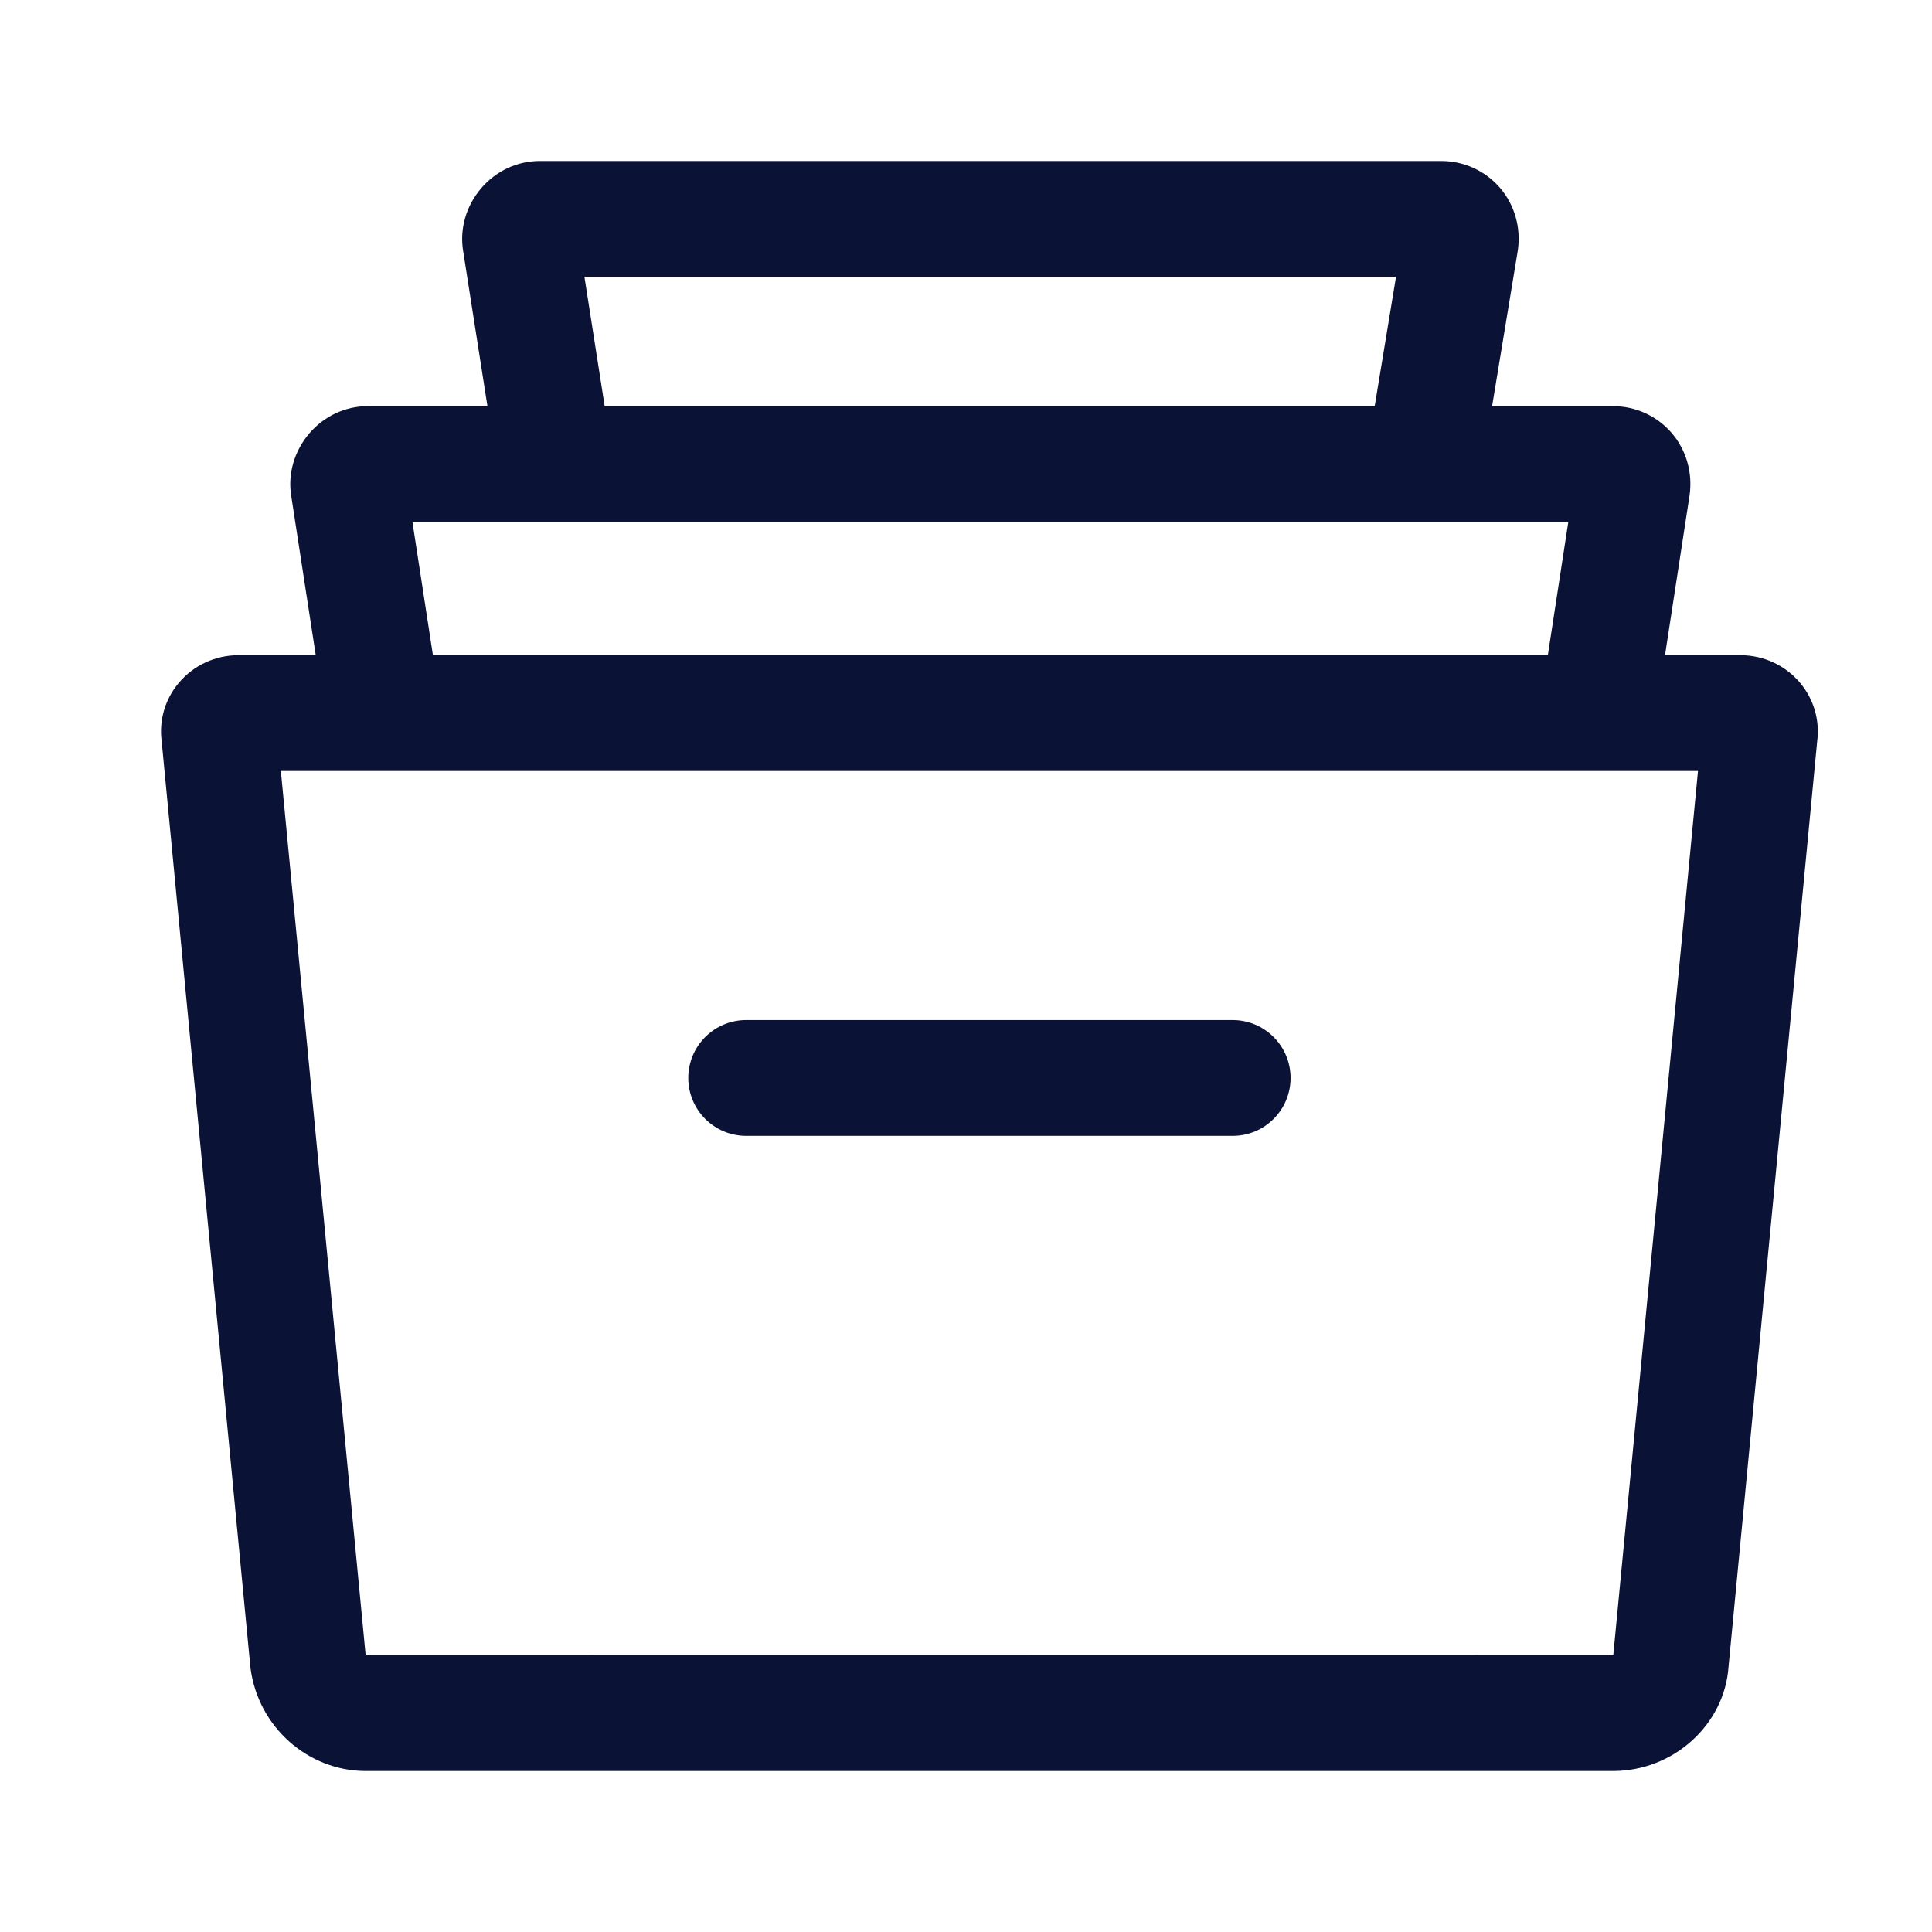
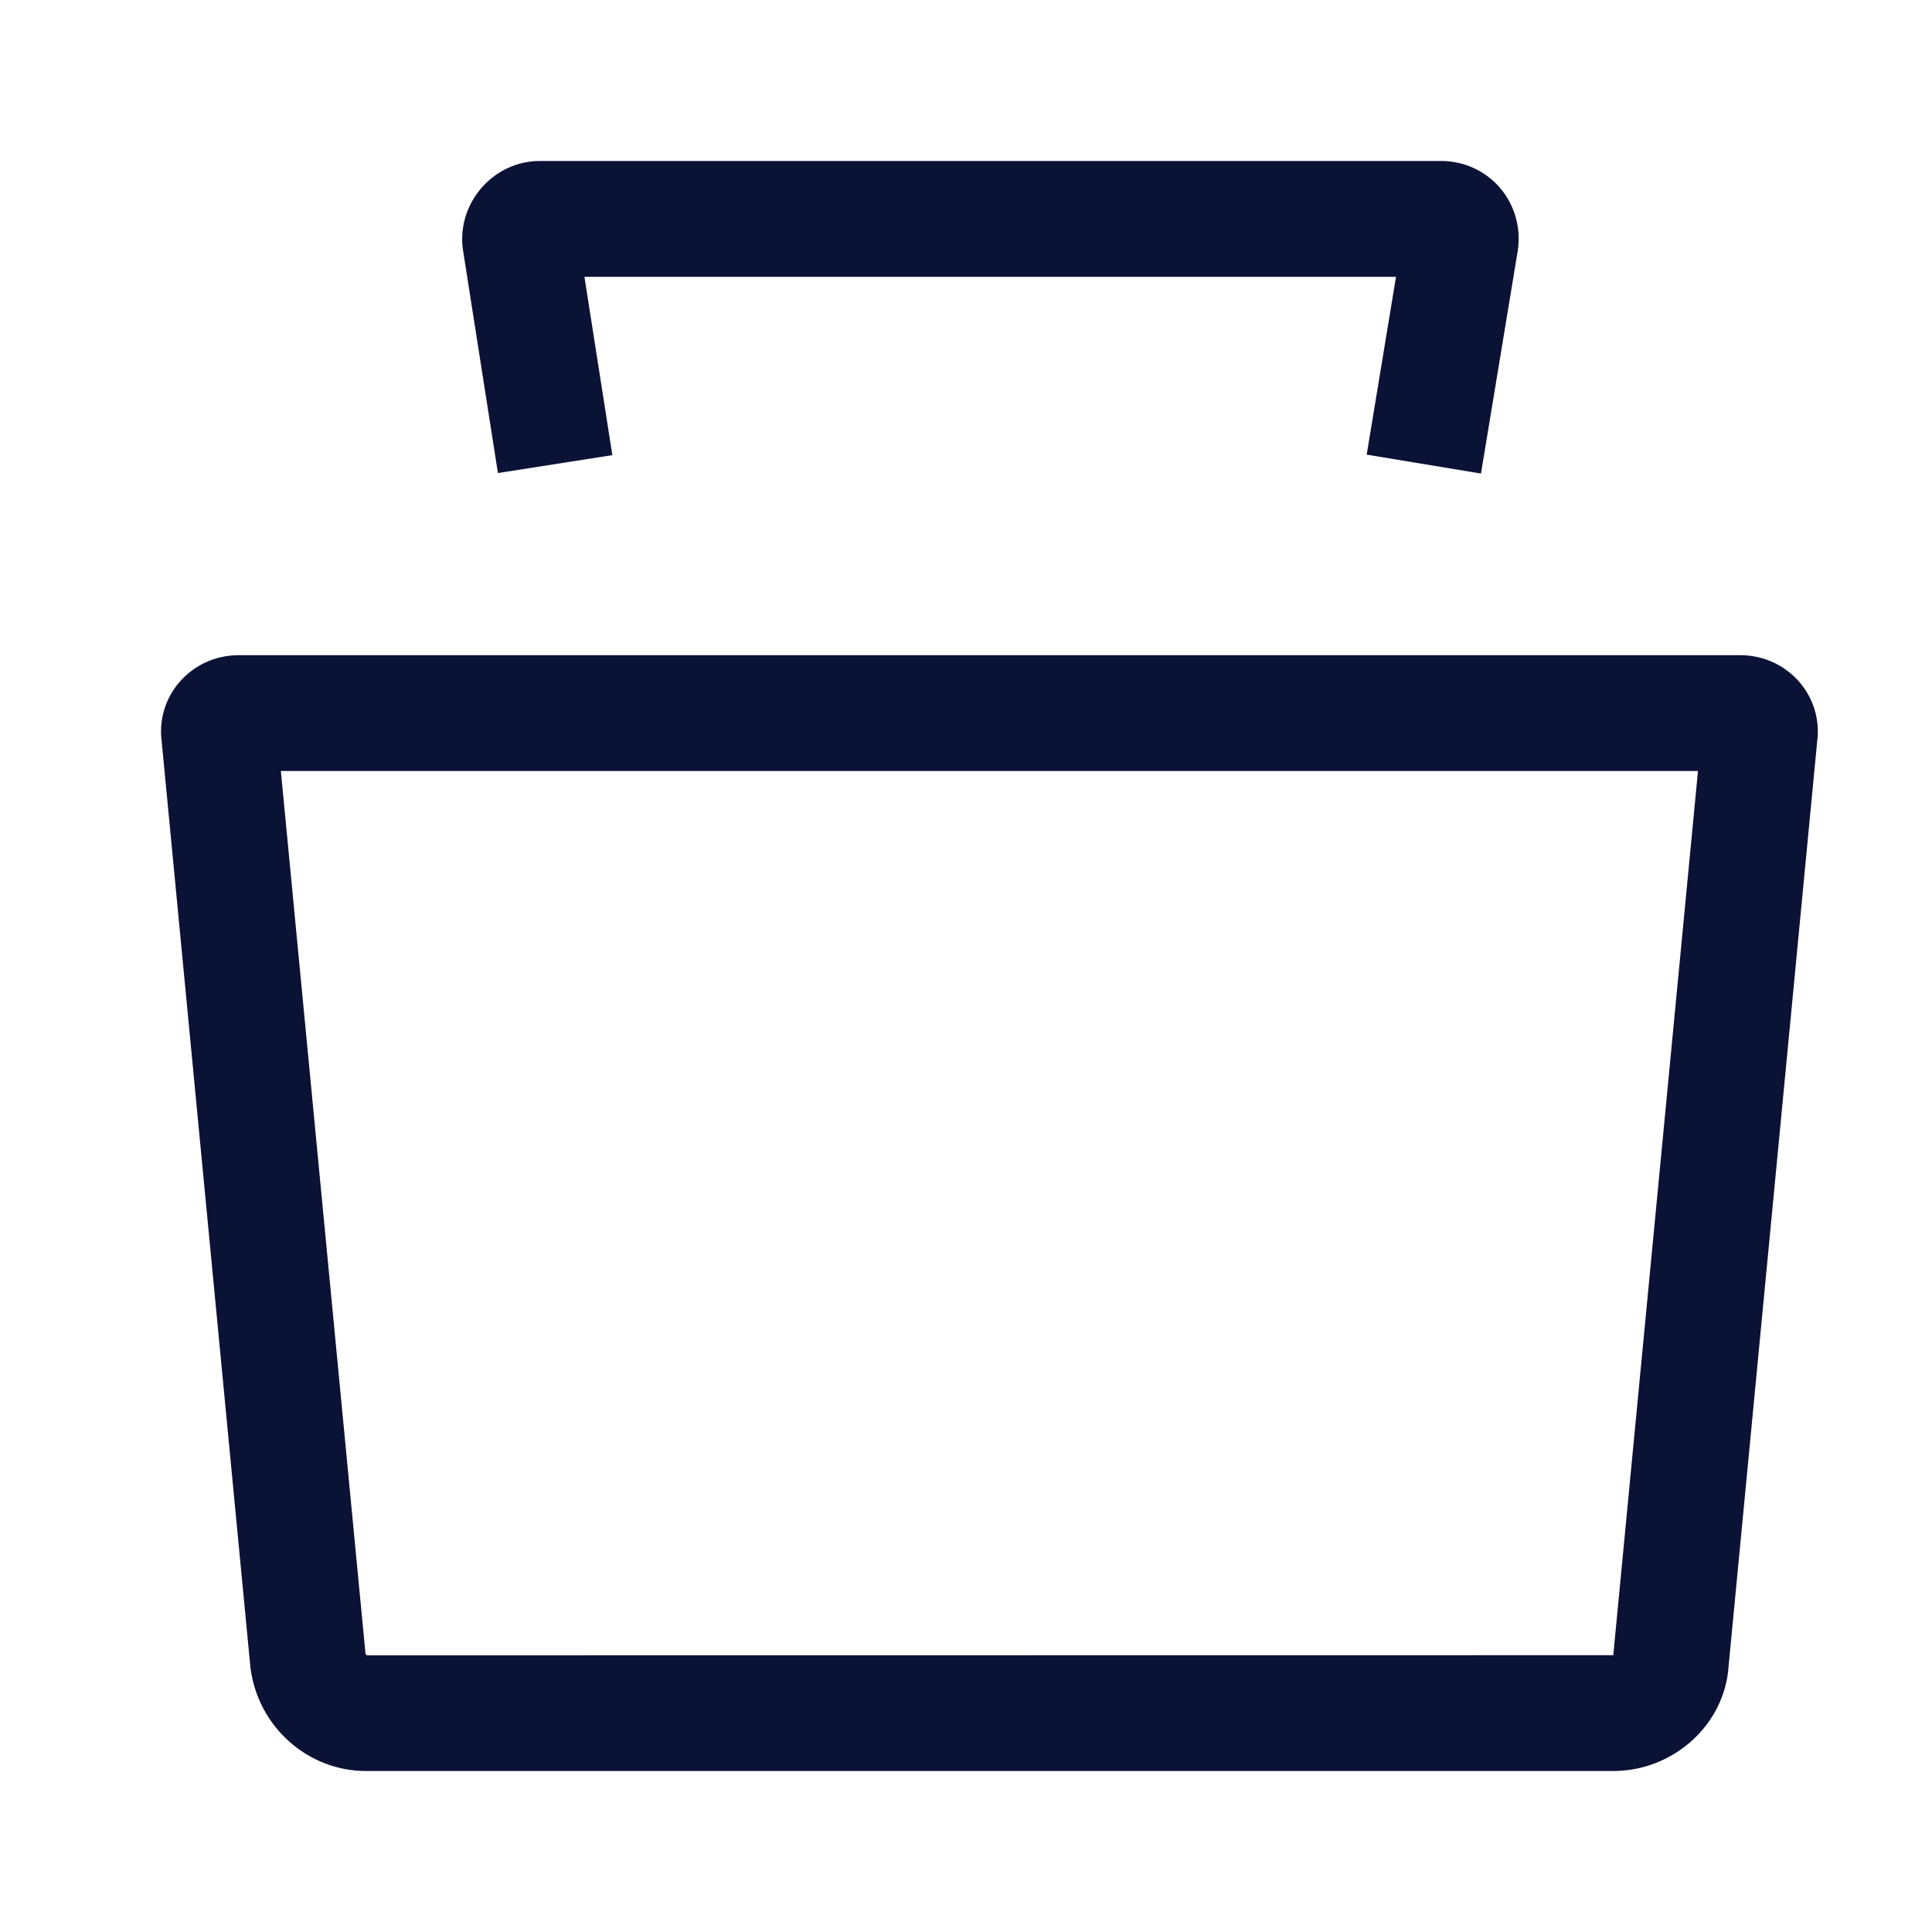
<svg xmlns="http://www.w3.org/2000/svg" width="40" height="40" viewBox="0 0 40 40" fill="none">
  <path d="M37.266 14.134C36.96 13.772 36.51 13.565 36.032 13.565H4.938C4.461 13.565 4.011 13.772 3.705 14.134C3.419 14.471 3.29 14.91 3.347 15.345L5.183 34.503C5.184 34.517 5.186 34.532 5.188 34.547C5.349 35.755 6.376 36.667 7.576 36.667H33.395C34.656 36.667 35.708 35.7 35.788 34.503L37.623 15.346C37.68 14.91 37.551 14.471 37.266 14.134ZM33.401 34.271C33.4 34.269 33.394 34.268 33.395 34.269L7.597 34.272C7.586 34.267 7.571 34.249 7.567 34.235L5.815 15.963H35.155L33.401 34.271Z" fill="#0A1236" />
-   <path d="M34.606 8.959C34.302 8.61 33.861 8.409 33.394 8.409H7.615C7.149 8.409 6.705 8.617 6.398 8.98C6.089 9.346 5.955 9.821 6.03 10.27L6.75 14.946L9.12 14.582L8.539 10.807H32.47L31.89 14.582L34.26 14.946L34.981 10.256C35.048 9.784 34.911 9.311 34.606 8.959Z" fill="#0A1236" />
-   <path d="M31.052 3.885C30.748 3.534 30.306 3.333 29.838 3.333H11.173C10.707 3.333 10.263 3.542 9.956 3.905C9.647 4.27 9.514 4.745 9.589 5.197L10.309 9.794L12.678 9.423L12.1 5.731H28.903L28.296 9.413L30.662 9.804L31.425 5.183C31.493 4.709 31.357 4.237 31.052 3.885Z" fill="#0A1236" />
-   <path d="M25.521 21.119H15.449C14.787 21.119 14.25 21.656 14.25 22.318C14.25 22.98 14.787 23.517 15.449 23.517H25.521C26.183 23.517 26.72 22.98 26.72 22.318C26.72 21.656 26.183 21.119 25.521 21.119Z" fill="#0A1236" />
+   <path d="M31.052 3.885C30.748 3.534 30.306 3.333 29.838 3.333H11.173C10.707 3.333 10.263 3.542 9.956 3.905C9.647 4.27 9.514 4.745 9.589 5.197L10.309 9.794L12.678 9.423L12.1 5.731H28.903L28.296 9.413L30.662 9.804L31.425 5.183C31.493 4.709 31.357 4.237 31.052 3.885" fill="#0A1236" />
</svg>